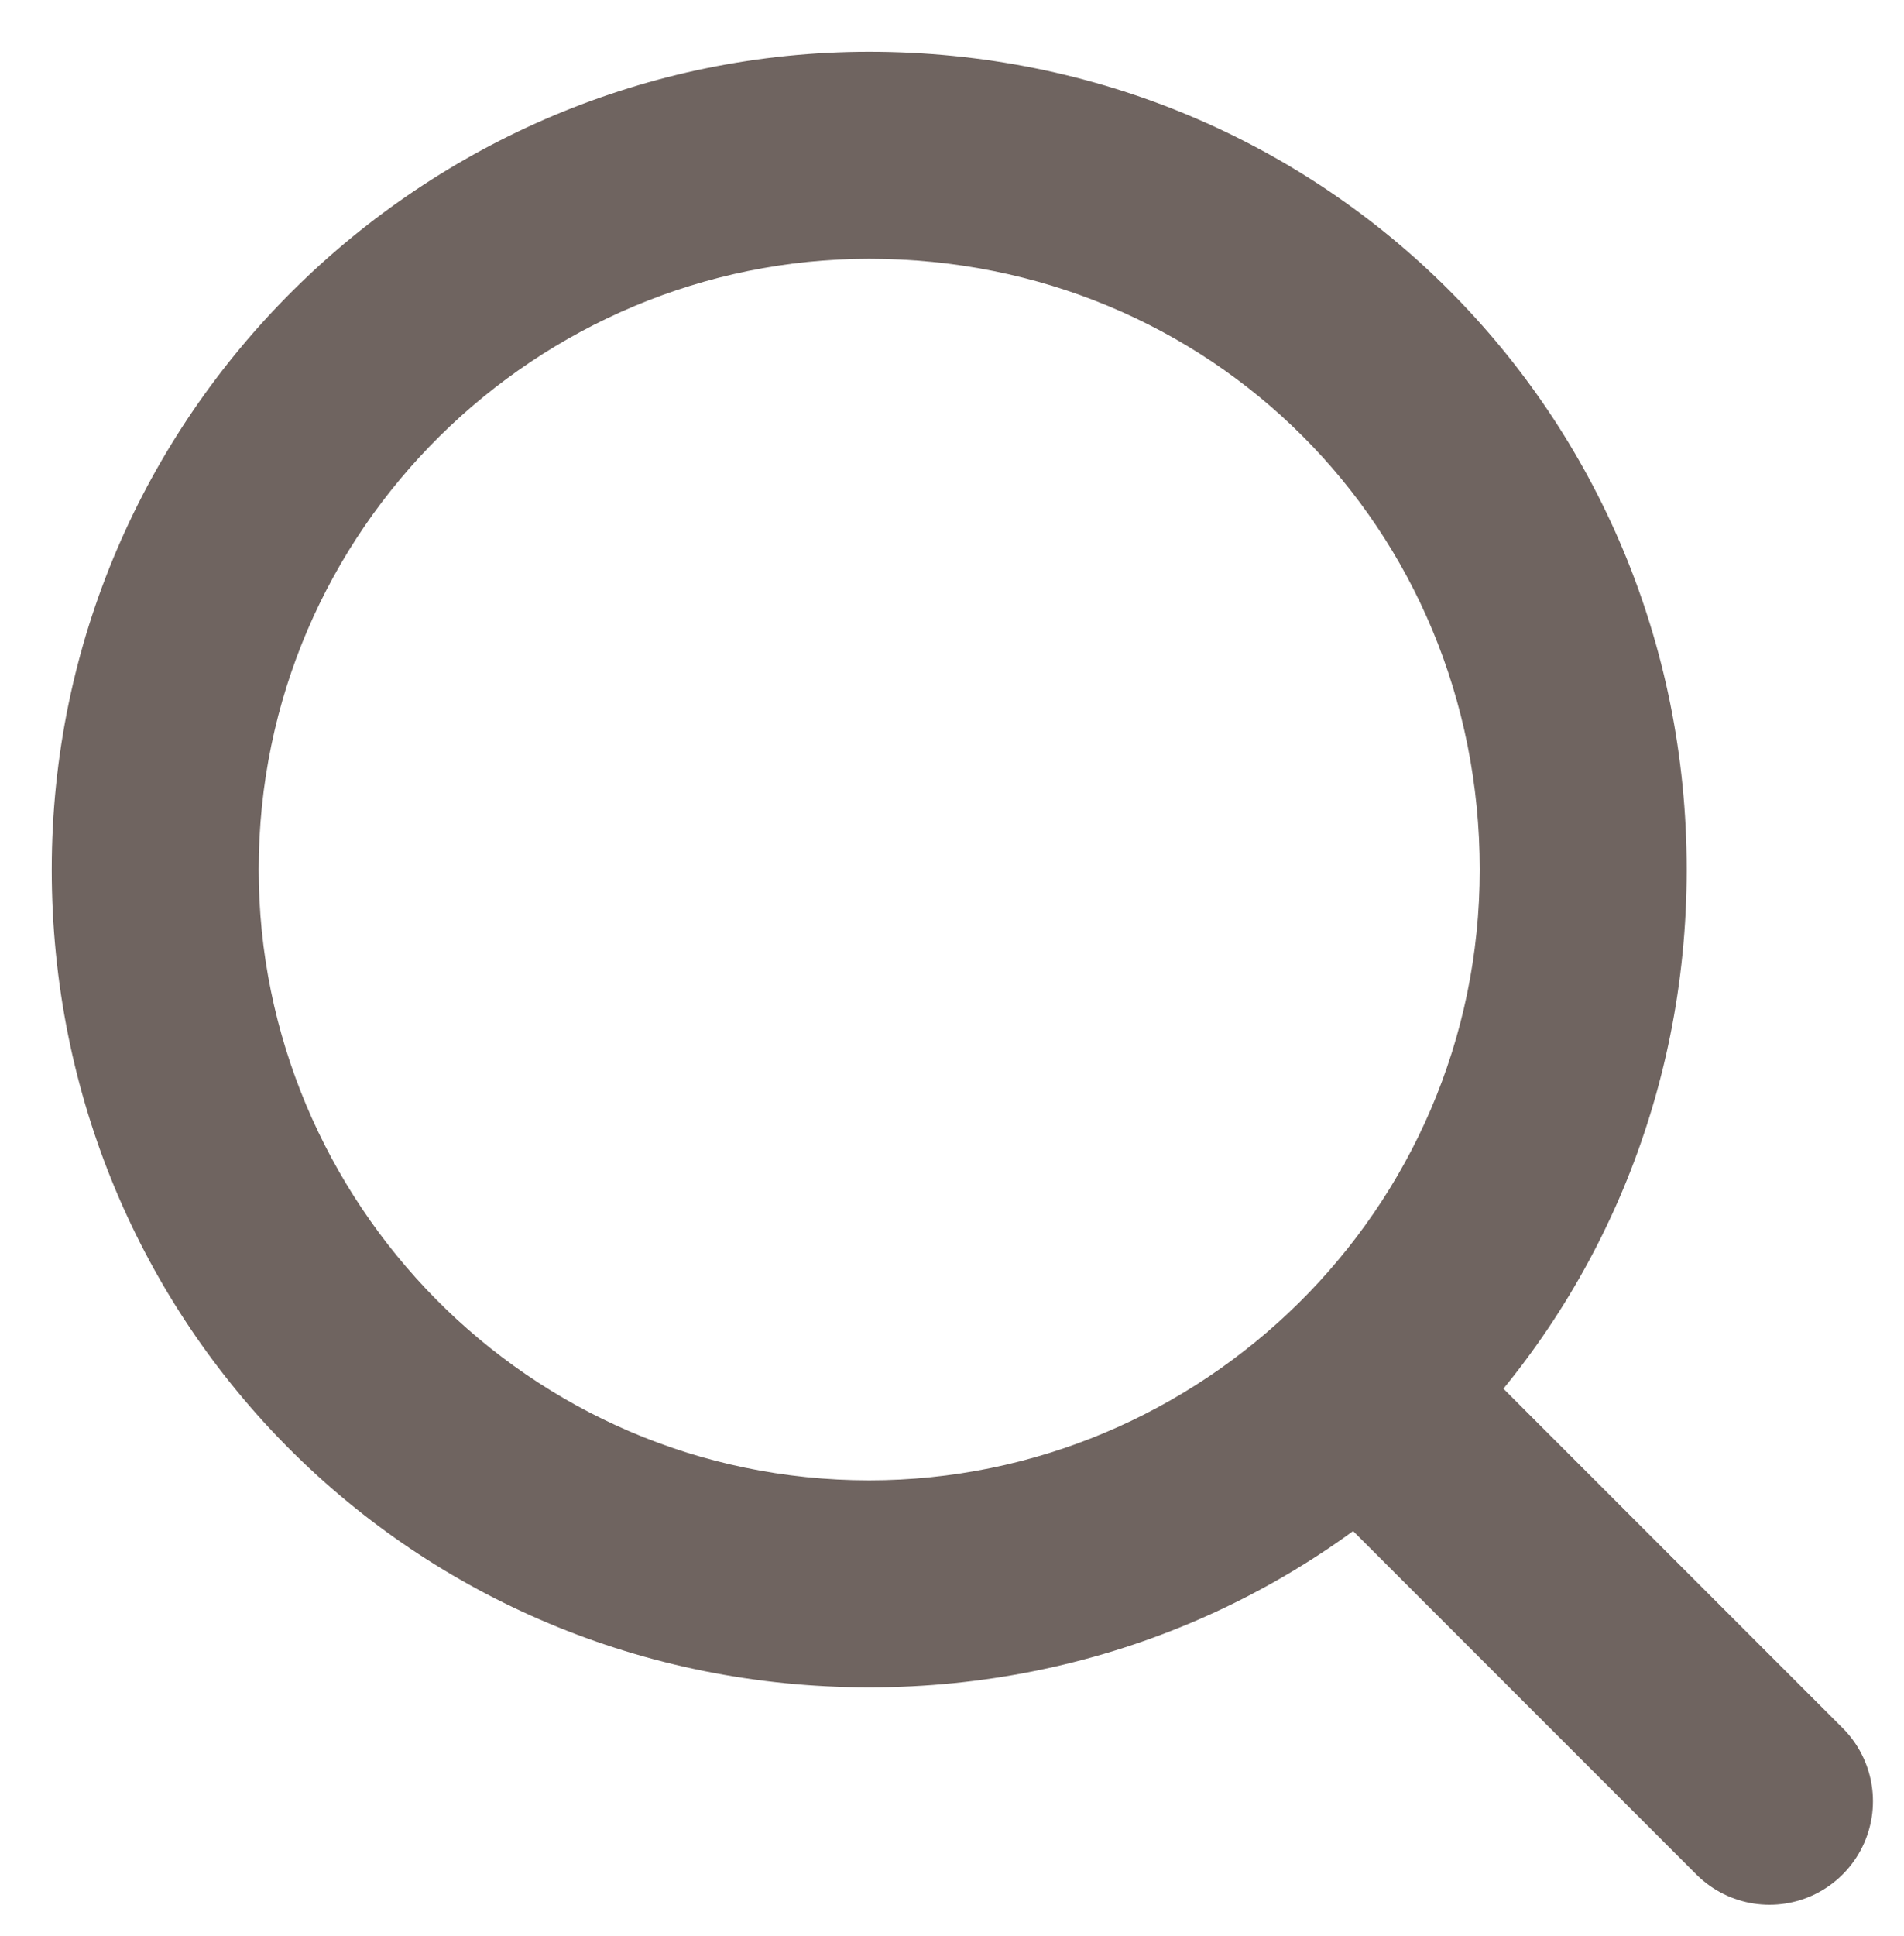
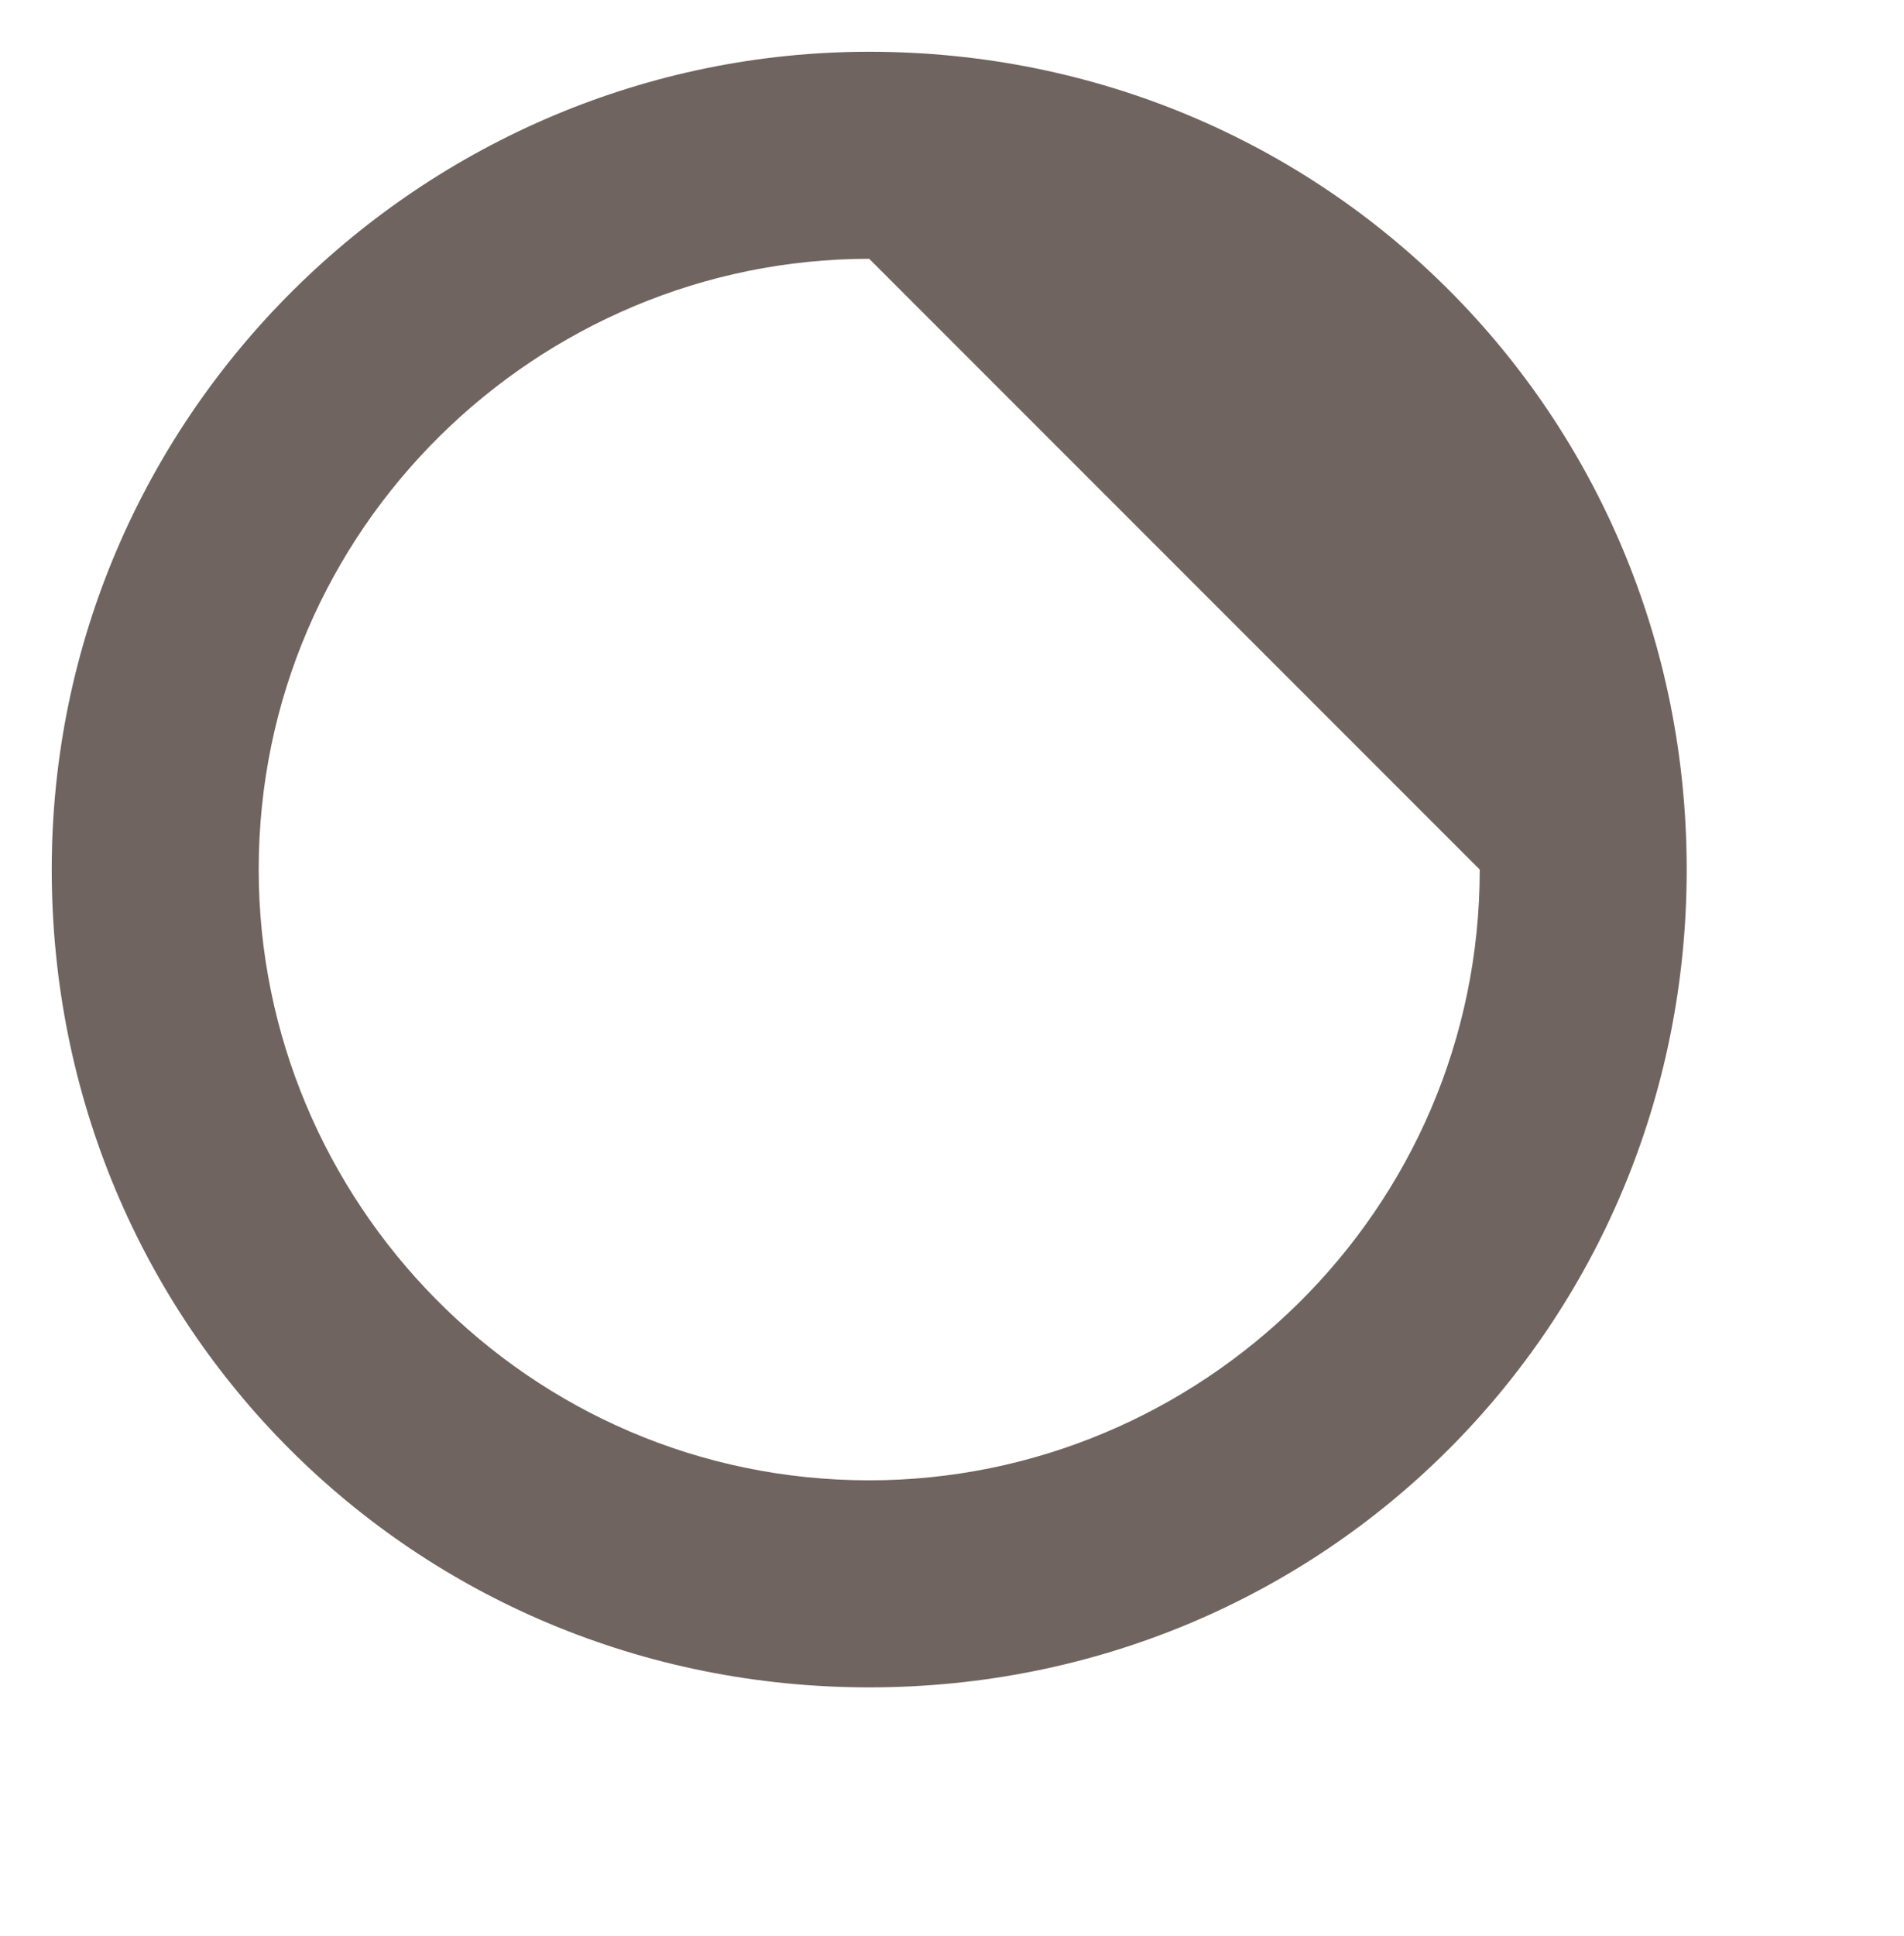
<svg xmlns="http://www.w3.org/2000/svg" version="1.1" id="Layer_1" x="0px" y="0px" viewBox="0 0 18.4 18.7" style="enable-background:new 0 0 18.4 18.7;" xml:space="preserve">
  <style type="text/css">
	.st0{fill:#6F6460;}
	.st1{fill:none;stroke:#6F6460;stroke-width:2;stroke-linecap:round;stroke-linejoin:round;}
</style>
-   <path class="st0" d="M8.4,2.5c-3.2,0-5.9,2.6-5.9,5.9c0,3.2,2.6,5.9,5.9,5.9c3.2,0,5.9-2.6,5.9-5.9C14.3,5.1,11.7,2.5,8.4,2.5z   M8.4,0.5c4.4,0,7.9,3.5,7.9,7.9c0,4.4-3.5,7.9-7.9,7.9c-4.4,0-7.9-3.5-7.9-7.9C0.5,4,4.1,0.5,8.4,0.5z" />
-   <path class="st1" d="M17.1,17.4l-3.5-3.5" />
+   <path class="st0" d="M8.4,2.5c-3.2,0-5.9,2.6-5.9,5.9c0,3.2,2.6,5.9,5.9,5.9c3.2,0,5.9-2.6,5.9-5.9z   M8.4,0.5c4.4,0,7.9,3.5,7.9,7.9c0,4.4-3.5,7.9-7.9,7.9c-4.4,0-7.9-3.5-7.9-7.9C0.5,4,4.1,0.5,8.4,0.5z" />
</svg>